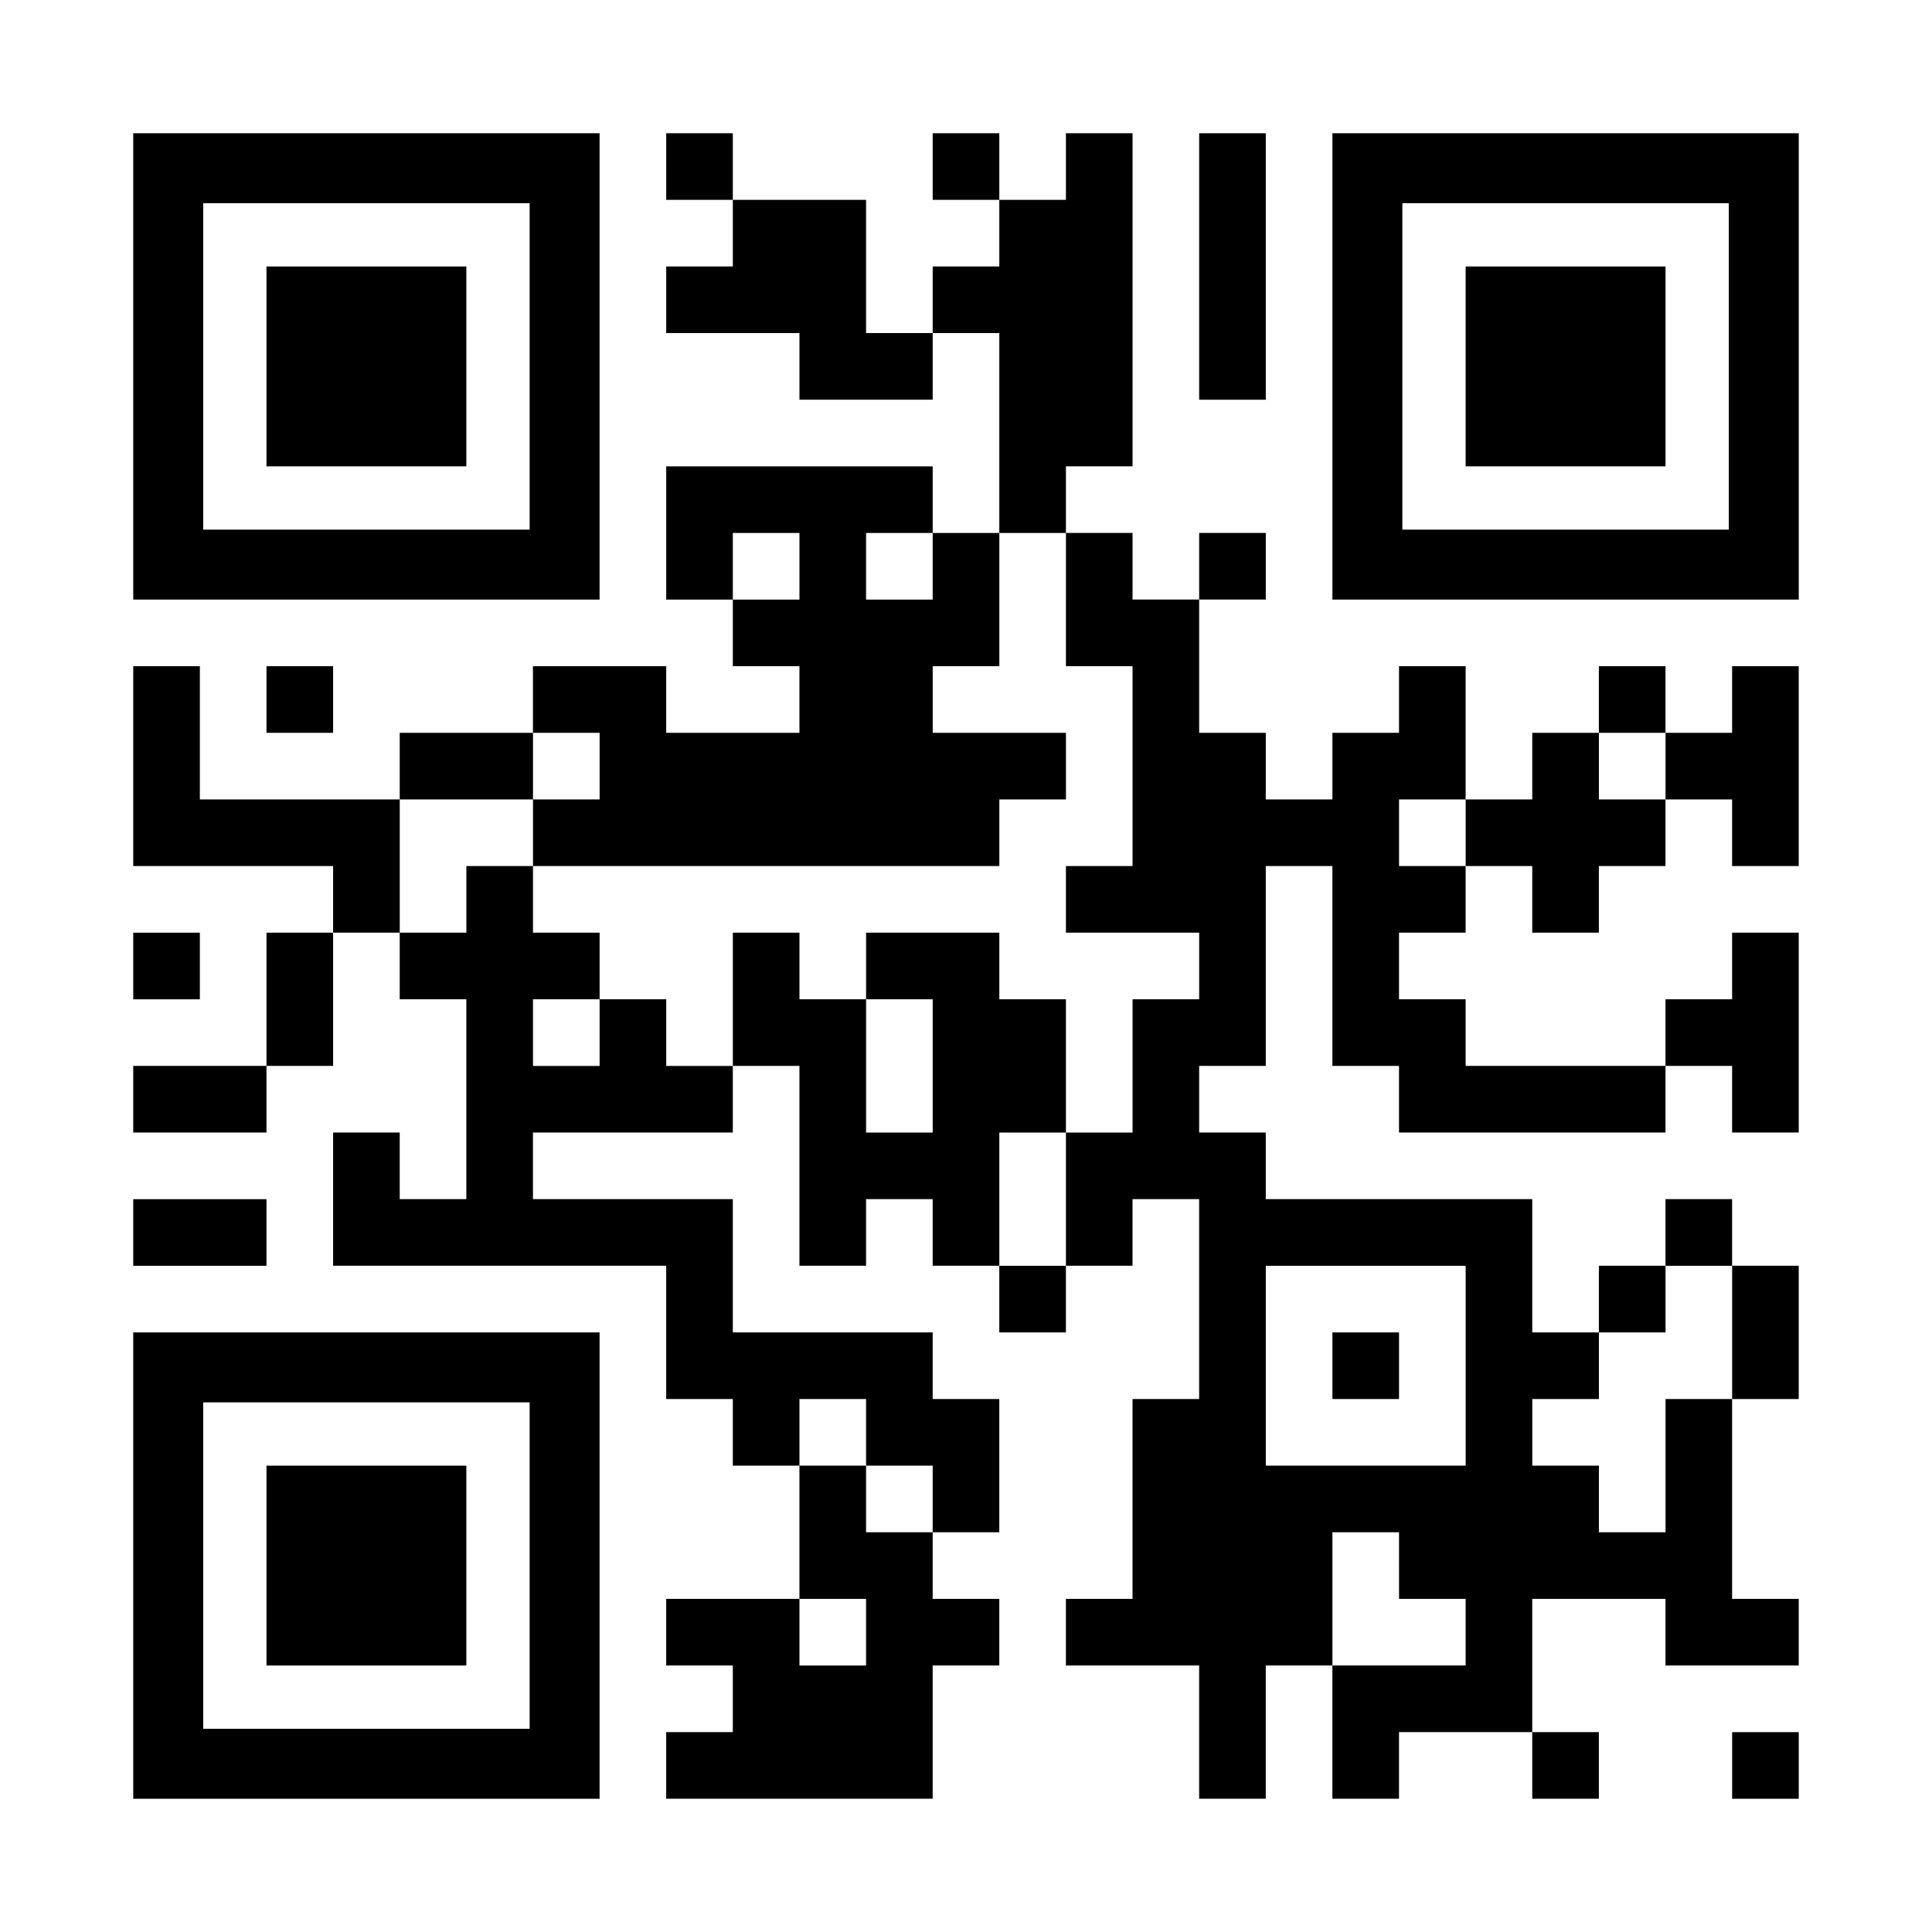
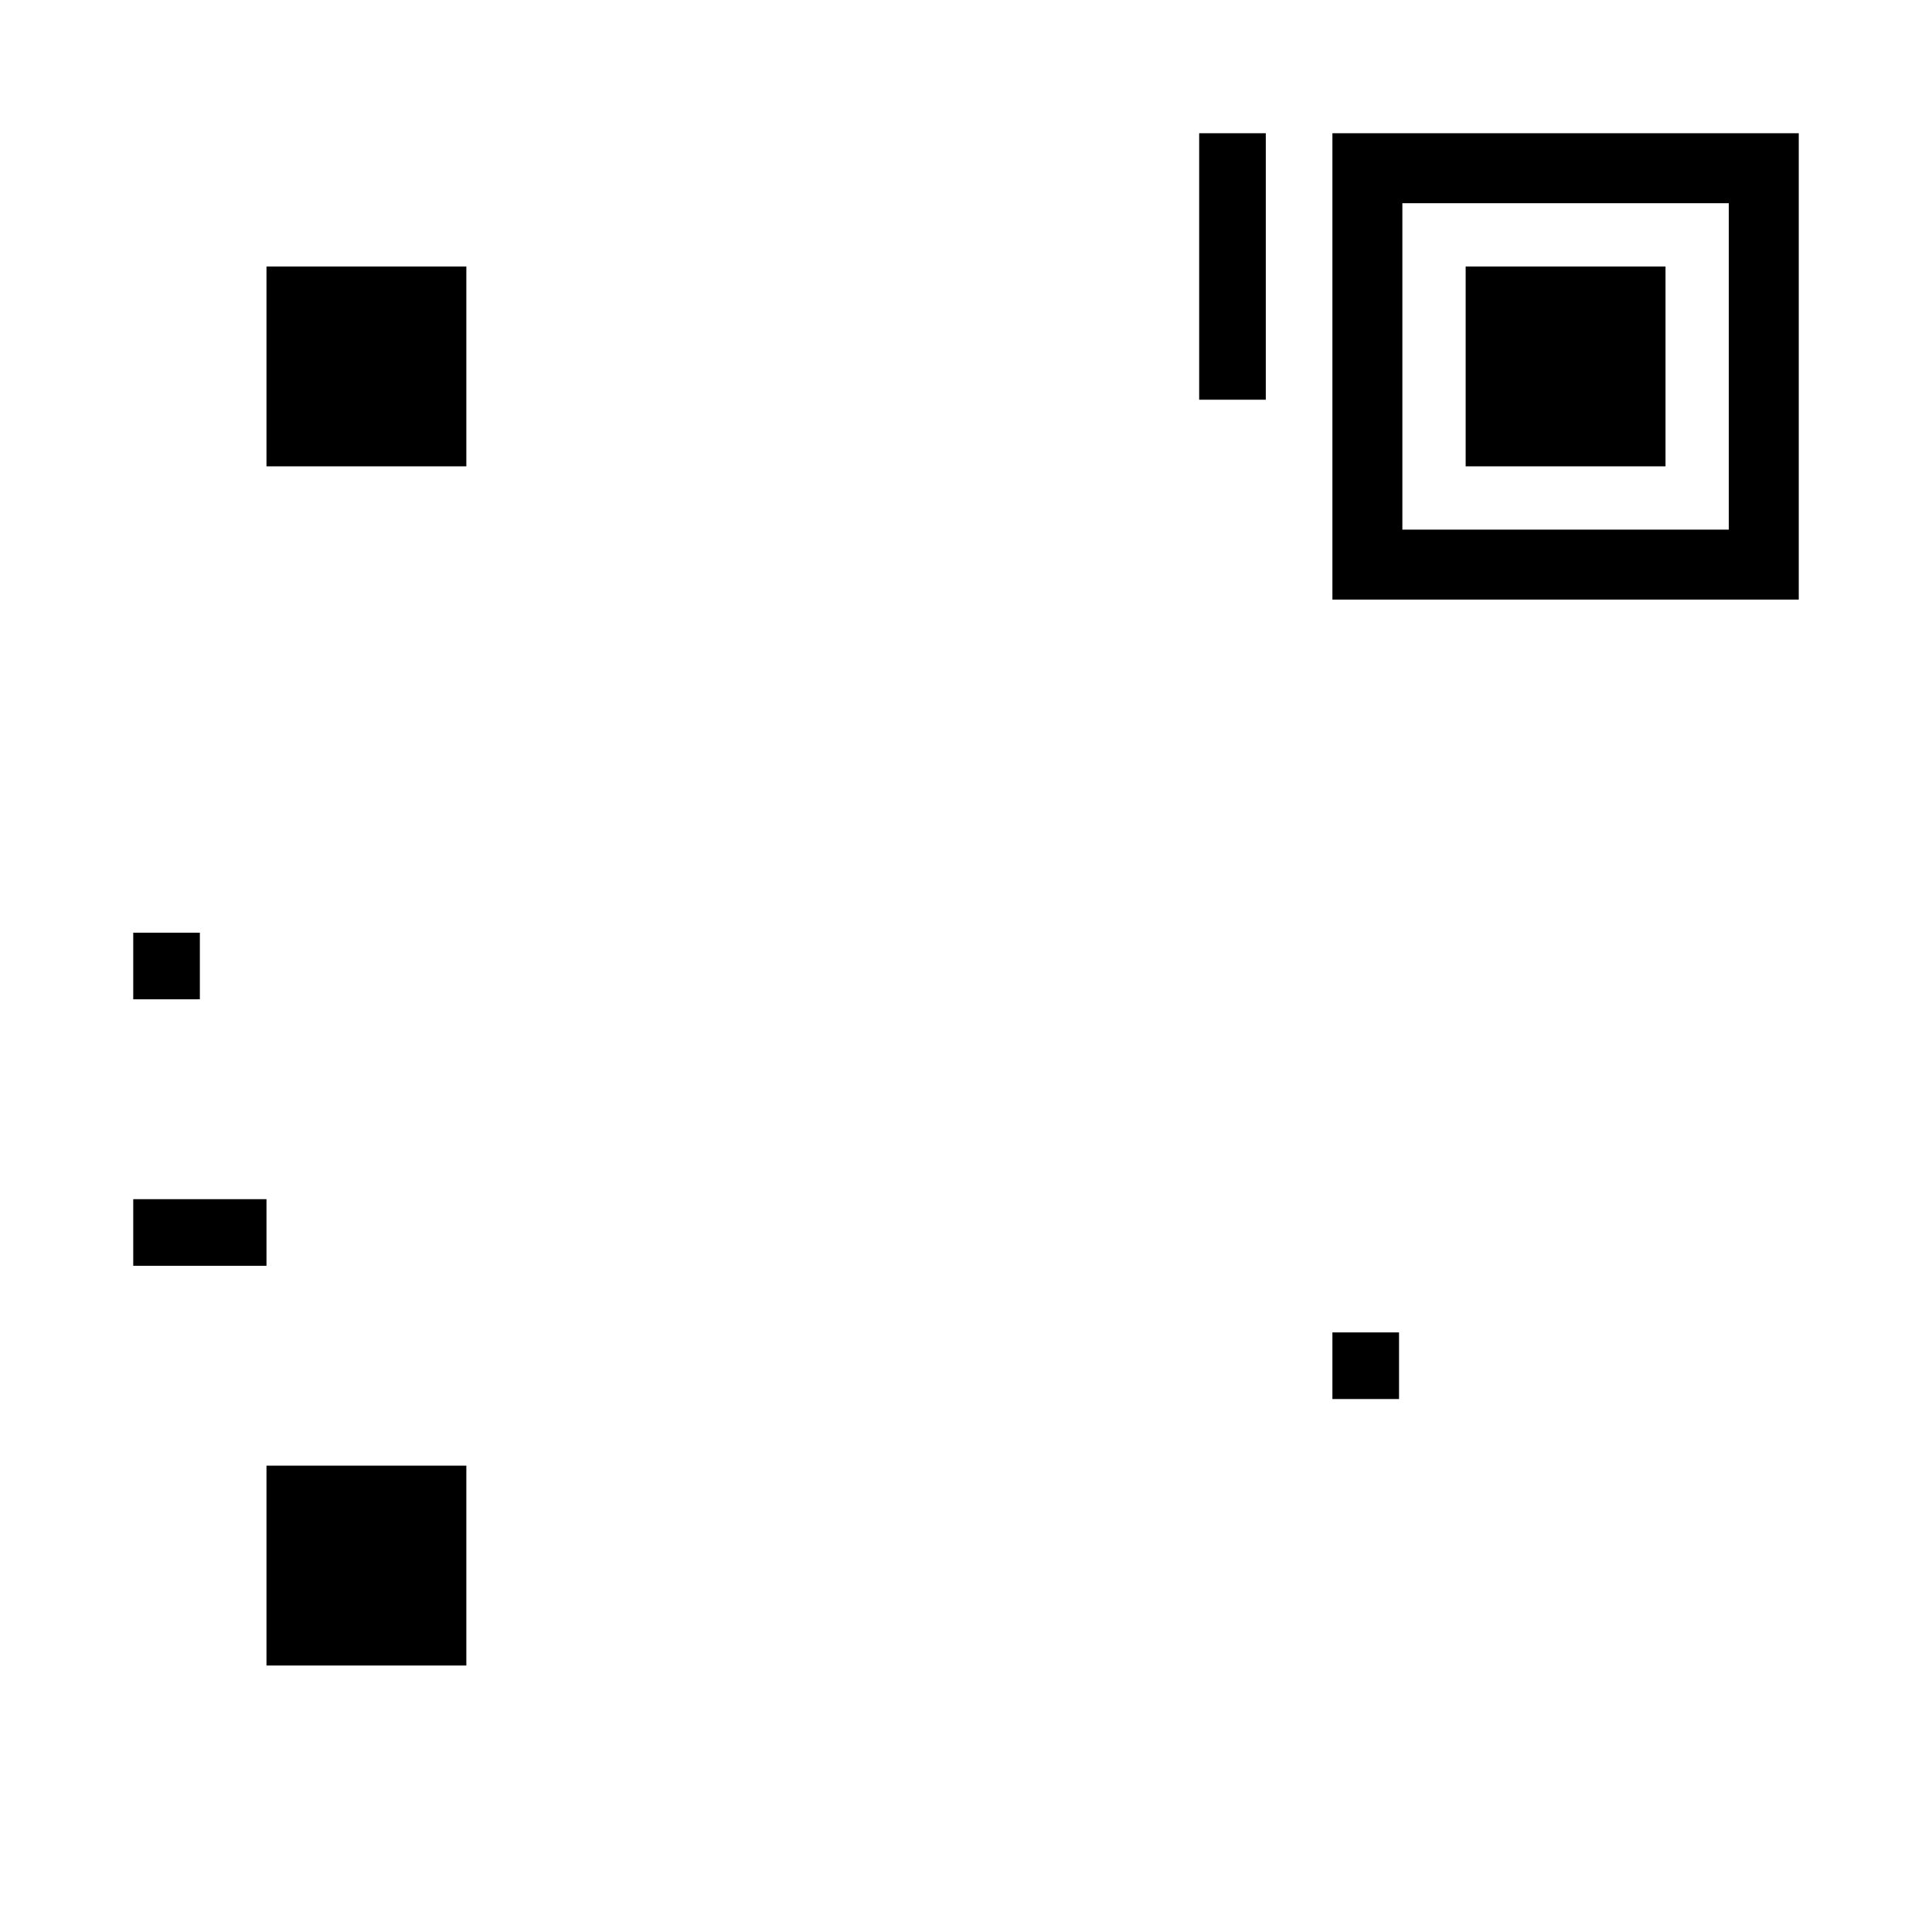
<svg xmlns="http://www.w3.org/2000/svg" version="1.0" width="1160px" height="1160px" viewBox="0 0 1160 1160" preserveAspectRatio="xMidYMid meet">
  <g transform="translate(0,1160) scale(0.1,-0.1)" fill="#000000" stroke="none">
-     <path d="M800 9400 l0 -1400 1400 0 1400 0 0 1400 0 1400 -1400 0 -1400 0 0 -1400z m2380 0 l0 -980 -980 0 -980 0 0 980 0 980 980 0 980 0 0 -980z" />
    <path d="M1600 9400 l0 -600 600 0 600 0 0 600 0 600 -600 0 -600 0 0 -600z" />
-     <path d="M4000 10600 l0 -200 200 0 200 0 0 -200 0 -200 -200 0 -200 0 0 -200 0 -200 400 0 400 0 0 -200 0 -200 400 0 400 0 0 200 0 200 200 0 200 0 0 -600 0 -600 -200 0 -200 0 0 200 0 200 -800 0 -800 0 0 -400 0 -400 200 0 200 0 0 -200 0 -200 200 0 200 0 0 -200 0 -200 -400 0 -400 0 0 200 0 200 -400 0 -400 0 0 -200 0 -200 -400 0 -400 0 0 -200 0 -200 -600 0 -600 0 0 400 0 400 -200 0 -200 0 0 -600 0 -600 600 0 600 0 0 -200 0 -200 -200 0 -200 0 0 -400 0 -400 -400 0 -400 0 0 -200 0 -200 400 0 400 0 0 200 0 200 200 0 200 0 0 400 0 400 200 0 200 0 0 -200 0 -200 200 0 200 0 0 -600 0 -600 -200 0 -200 0 0 200 0 200 -200 0 -200 0 0 -400 0 -400 1000 0 1000 0 0 -400 0 -400 200 0 200 0 0 -200 0 -200 200 0 200 0 0 -400 0 -400 -400 0 -400 0 0 -200 0 -200 200 0 200 0 0 -200 0 -200 -200 0 -200 0 0 -200 0 -200 800 0 800 0 0 400 0 400 200 0 200 0 0 200 0 200 -200 0 -200 0 0 200 0 200 200 0 200 0 0 400 0 400 -200 0 -200 0 0 200 0 200 -600 0 -600 0 0 400 0 400 -600 0 -600 0 0 200 0 200 600 0 600 0 0 200 0 200 200 0 200 0 0 -600 0 -600 200 0 200 0 0 200 0 200 200 0 200 0 0 -200 0 -200 200 0 200 0 0 -200 0 -200 200 0 200 0 0 200 0 200 200 0 200 0 0 200 0 200 200 0 200 0 0 -600 0 -600 -200 0 -200 0 0 -600 0 -600 -200 0 -200 0 0 -200 0 -200 400 0 400 0 0 -400 0 -400 200 0 200 0 0 400 0 400 200 0 200 0 0 -400 0 -400 200 0 200 0 0 200 0 200 400 0 400 0 0 -200 0 -200 200 0 200 0 0 200 0 200 -200 0 -200 0 0 400 0 400 400 0 400 0 0 -200 0 -200 400 0 400 0 0 200 0 200 -200 0 -200 0 0 600 0 600 200 0 200 0 0 400 0 400 -200 0 -200 0 0 200 0 200 -200 0 -200 0 0 -200 0 -200 -200 0 -200 0 0 -200 0 -200 -200 0 -200 0 0 400 0 400 -800 0 -800 0 0 200 0 200 -200 0 -200 0 0 200 0 200 200 0 200 0 0 600 0 600 200 0 200 0 0 -600 0 -600 200 0 200 0 0 -200 0 -200 800 0 800 0 0 200 0 200 200 0 200 0 0 -200 0 -200 200 0 200 0 0 600 0 600 -200 0 -200 0 0 -200 0 -200 -200 0 -200 0 0 -200 0 -200 -600 0 -600 0 0 200 0 200 -200 0 -200 0 0 200 0 200 200 0 200 0 0 200 0 200 200 0 200 0 0 -200 0 -200 200 0 200 0 0 200 0 200 200 0 200 0 0 200 0 200 200 0 200 0 0 -200 0 -200 200 0 200 0 0 600 0 600 -200 0 -200 0 0 -200 0 -200 -200 0 -200 0 0 200 0 200 -200 0 -200 0 0 -200 0 -200 -200 0 -200 0 0 -200 0 -200 -200 0 -200 0 0 400 0 400 -200 0 -200 0 0 -200 0 -200 -200 0 -200 0 0 -200 0 -200 -200 0 -200 0 0 200 0 200 -200 0 -200 0 0 400 0 400 200 0 200 0 0 200 0 200 -200 0 -200 0 0 -200 0 -200 -200 0 -200 0 0 200 0 200 -200 0 -200 0 0 200 0 200 200 0 200 0 0 1000 0 1000 -200 0 -200 0 0 -200 0 -200 -200 0 -200 0 0 200 0 200 -200 0 -200 0 0 -200 0 -200 200 0 200 0 0 -200 0 -200 -200 0 -200 0 0 -200 0 -200 -200 0 -200 0 0 400 0 400 -400 0 -400 0 0 200 0 200 -200 0 -200 0 0 -200z m800 -2400 l0 -200 -200 0 -200 0 0 200 0 200 200 0 200 0 0 -200z m800 0 l0 -200 -200 0 -200 0 0 200 0 200 200 0 200 0 0 -200z m800 -200 l0 -400 200 0 200 0 0 -600 0 -600 -200 0 -200 0 0 -200 0 -200 400 0 400 0 0 -200 0 -200 -200 0 -200 0 0 -400 0 -400 -200 0 -200 0 0 -400 0 -400 -200 0 -200 0 0 400 0 400 200 0 200 0 0 400 0 400 -200 0 -200 0 0 200 0 200 -400 0 -400 0 0 -200 0 -200 200 0 200 0 0 -400 0 -400 -200 0 -200 0 0 400 0 400 -200 0 -200 0 0 200 0 200 -200 0 -200 0 0 -400 0 -400 -200 0 -200 0 0 200 0 200 -200 0 -200 0 0 -200 0 -200 -200 0 -200 0 0 200 0 200 200 0 200 0 0 200 0 200 -200 0 -200 0 0 200 0 200 -200 0 -200 0 0 -200 0 -200 -200 0 -200 0 0 400 0 400 400 0 400 0 0 200 0 200 200 0 200 0 0 -200 0 -200 -200 0 -200 0 0 -200 0 -200 1400 0 1400 0 0 200 0 200 200 0 200 0 0 200 0 200 -400 0 -400 0 0 200 0 200 200 0 200 0 0 400 0 400 200 0 200 0 0 -400z m3600 -1000 l0 -200 -200 0 -200 0 0 200 0 200 200 0 200 0 0 -200z m-1200 -400 l0 -200 -200 0 -200 0 0 200 0 200 200 0 200 0 0 -200z m0 -3200 l0 -600 -600 0 -600 0 0 600 0 600 600 0 600 0 0 -600z m1600 200 l0 -400 -200 0 -200 0 0 -400 0 -400 -200 0 -200 0 0 200 0 200 -200 0 -200 0 0 200 0 200 200 0 200 0 0 200 0 200 200 0 200 0 0 200 0 200 200 0 200 0 0 -400z m-5200 -600 l0 -200 200 0 200 0 0 -200 0 -200 -200 0 -200 0 0 200 0 200 -200 0 -200 0 0 200 0 200 200 0 200 0 0 -200z m3200 -800 l0 -200 200 0 200 0 0 -200 0 -200 -400 0 -400 0 0 400 0 400 200 0 200 0 0 -200z m-3200 -400 l0 -200 -200 0 -200 0 0 200 0 200 200 0 200 0 0 -200z" />
    <path d="M8000 3400 l0 -200 200 0 200 0 0 200 0 200 -200 0 -200 0 0 -200z" />
    <path d="M7200 10000 l0 -800 200 0 200 0 0 800 0 800 -200 0 -200 0 0 -800z" />
    <path d="M8000 9400 l0 -1400 1400 0 1400 0 0 1400 0 1400 -1400 0 -1400 0 0 -1400z m2380 0 l0 -980 -980 0 -980 0 0 980 0 980 980 0 980 0 0 -980z" />
    <path d="M8800 9400 l0 -600 600 0 600 0 0 600 0 600 -600 0 -600 0 0 -600z" />
-     <path d="M1600 7400 l0 -200 200 0 200 0 0 200 0 200 -200 0 -200 0 0 -200z" />
-     <path d="M800 5800 l0 -200 200 0 200 0 0 200 0 200 -200 0 -200 0 0 -200z" />
+     <path d="M800 5800 l0 -200 200 0 200 0 0 200 0 200 -200 0 -200 0 0 -200" />
    <path d="M800 4200 l0 -200 400 0 400 0 0 200 0 200 -400 0 -400 0 0 -200z" />
-     <path d="M800 2200 l0 -1400 1400 0 1400 0 0 1400 0 1400 -1400 0 -1400 0 0 -1400z m2380 0 l0 -980 -980 0 -980 0 0 980 0 980 980 0 980 0 0 -980z" />
    <path d="M1600 2200 l0 -600 600 0 600 0 0 600 0 600 -600 0 -600 0 0 -600z" />
-     <path d="M10400 1000 l0 -200 200 0 200 0 0 200 0 200 -200 0 -200 0 0 -200z" />
  </g>
</svg>